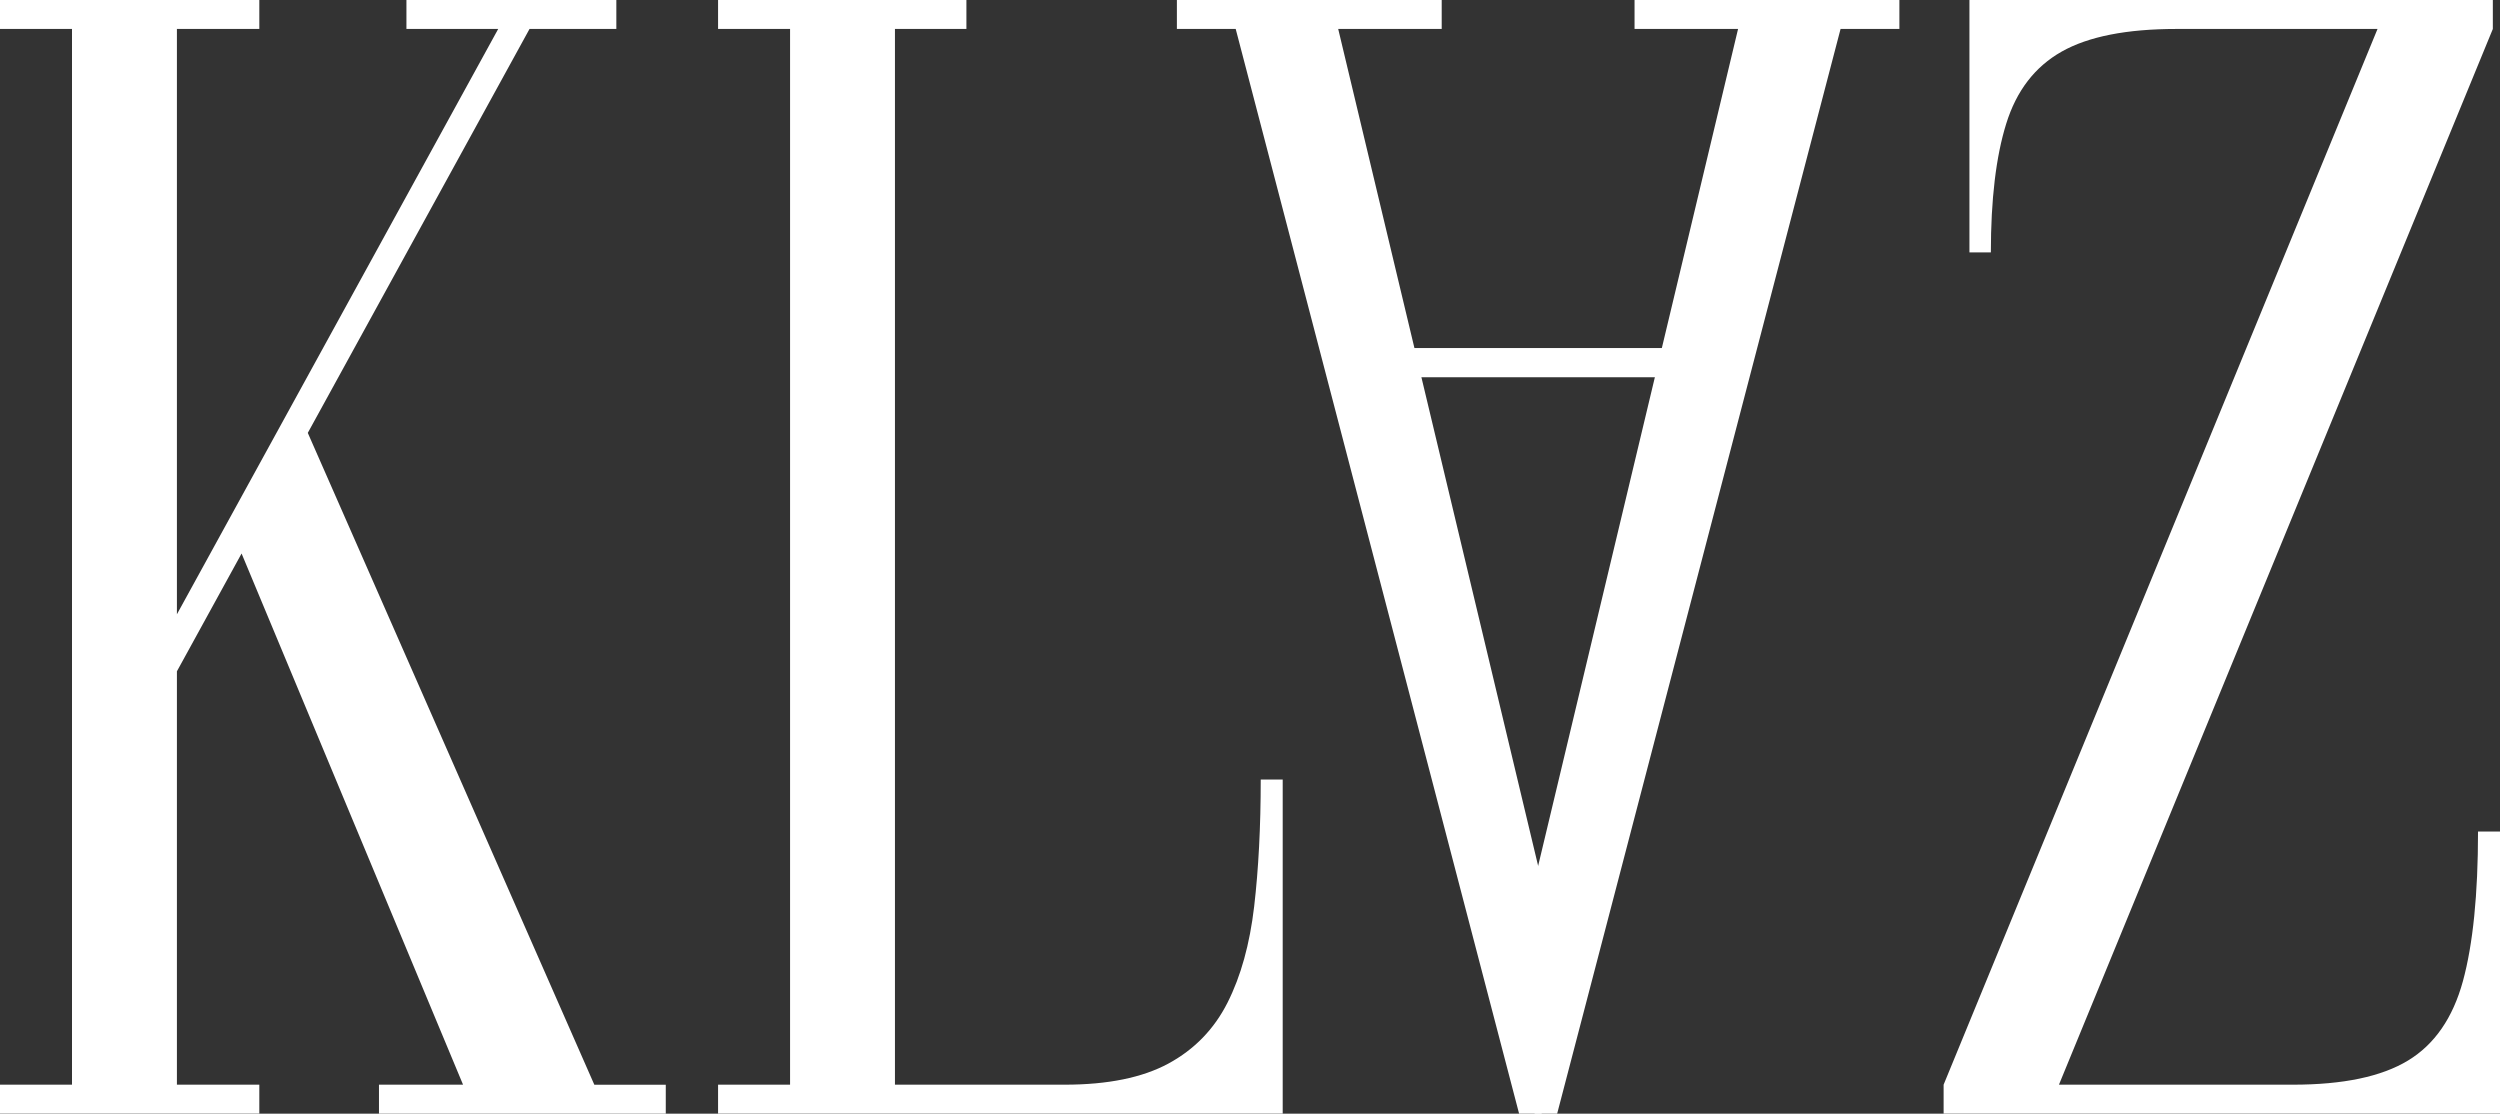
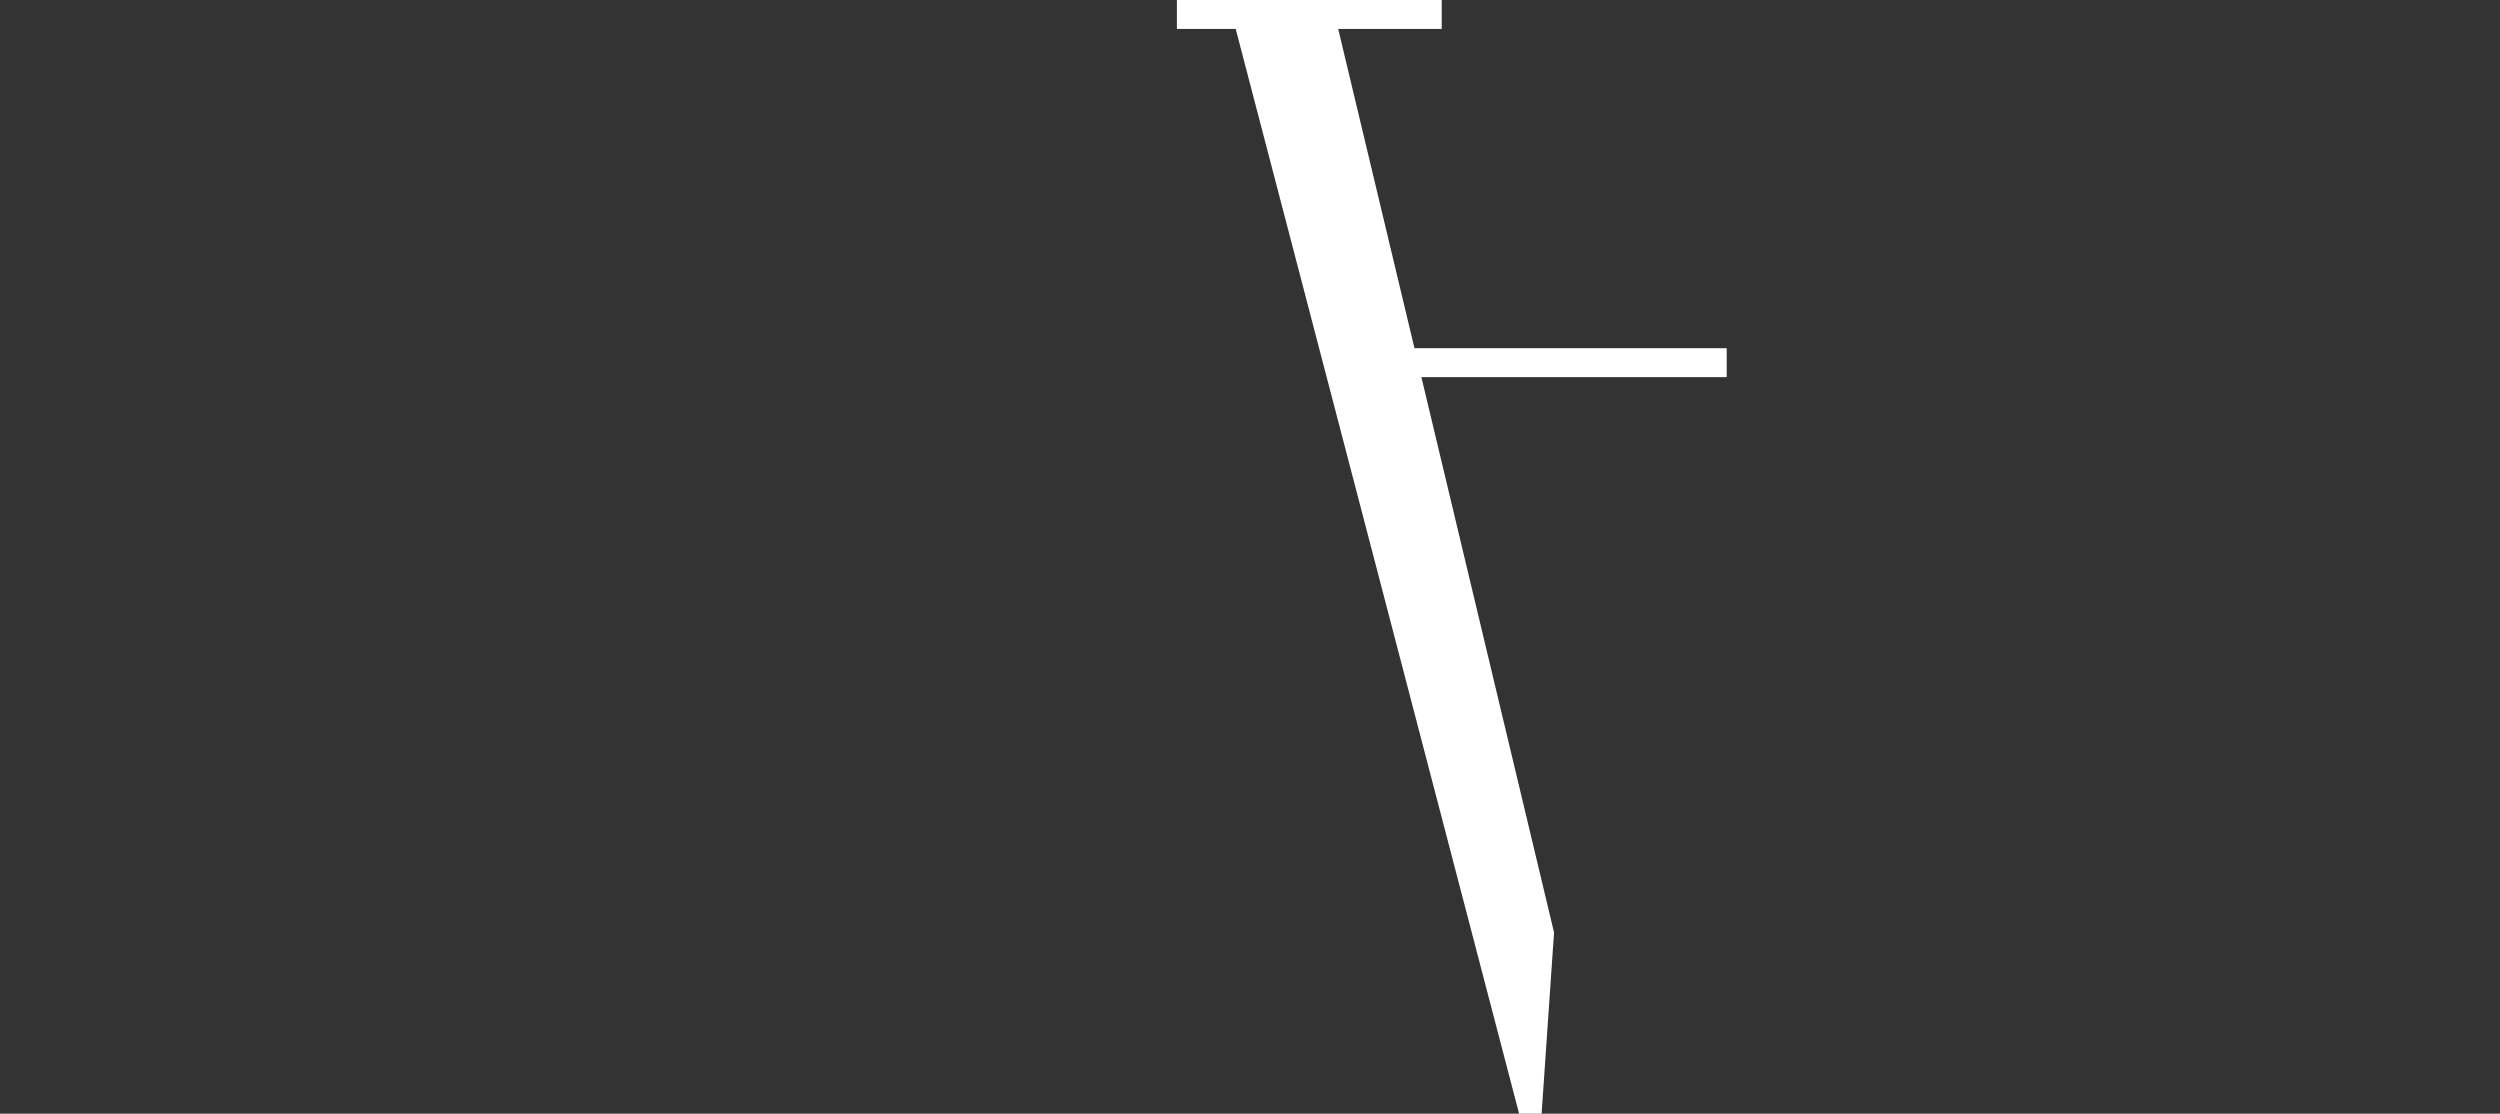
<svg xmlns="http://www.w3.org/2000/svg" fill="none" viewBox="0 0 110 49" height="49" width="110">
  <rect x="0" y="0" width="110" height="49" fill="#333333" stroke="none" />
  <g clip-path="url(#clip0_25_566)">
-     <path fill="white" d="M0 49V47.726H3.168V1.274H0V0H11.41V1.274H7.784V47.726H11.41V48.999H0V49ZM3.506 34.823L21.921 1.274H17.883V0H27.119V1.274H23.299L4.883 34.823H3.506ZM16.675 49V47.726H20.374L10.2 23.324L13.197 18.261L26.15 47.727H29.294V49.001H16.675V49Z" />
-     <path fill="white" d="M31.595 49V47.726H34.763V1.274H31.595V0H42.522V1.274H39.378V47.726H46.846C48.746 47.726 50.269 47.415 51.413 46.795C52.556 46.174 53.423 45.281 54.011 44.116C54.599 42.951 54.989 41.541 55.183 39.886C55.376 38.231 55.472 36.369 55.472 34.299H56.439V48.999H31.594L31.595 49Z" />
    <path fill="white" d="M67.831 49H66.84L54.371 1.274H51.783V0H63.435V1.274H58.881L68.378 41.029M75.975 15.321V16.595H60.316V15.321H75.975Z" />
-     <path fill="white" d="M85.519 49V47.726L104.611 1.274H95.766C93.575 1.274 91.891 1.606 90.715 2.27C89.539 2.934 88.725 3.991 88.275 5.439C87.823 6.887 87.598 8.776 87.598 11.106H86.655V0H109.685V1.274L90.594 47.726H100.889C103.096 47.726 104.784 47.372 105.952 46.664C107.12 45.956 107.925 44.791 108.369 43.169C108.811 41.547 109.033 39.352 109.033 36.586H110V48.999H85.519V49Z" />
-     <path fill="white" d="M66.978 41.029L76.475 1.274H71.92V0H83.573V1.274H80.985L68.515 49H67.525M75.04 15.321V16.595H59.381V15.321H75.04Z" />
  </g>
  <defs>
    <clipPath id="clip0_25_566">
      <rect fill="white" height="49" width="110" />
    </clipPath>
  </defs>
</svg>